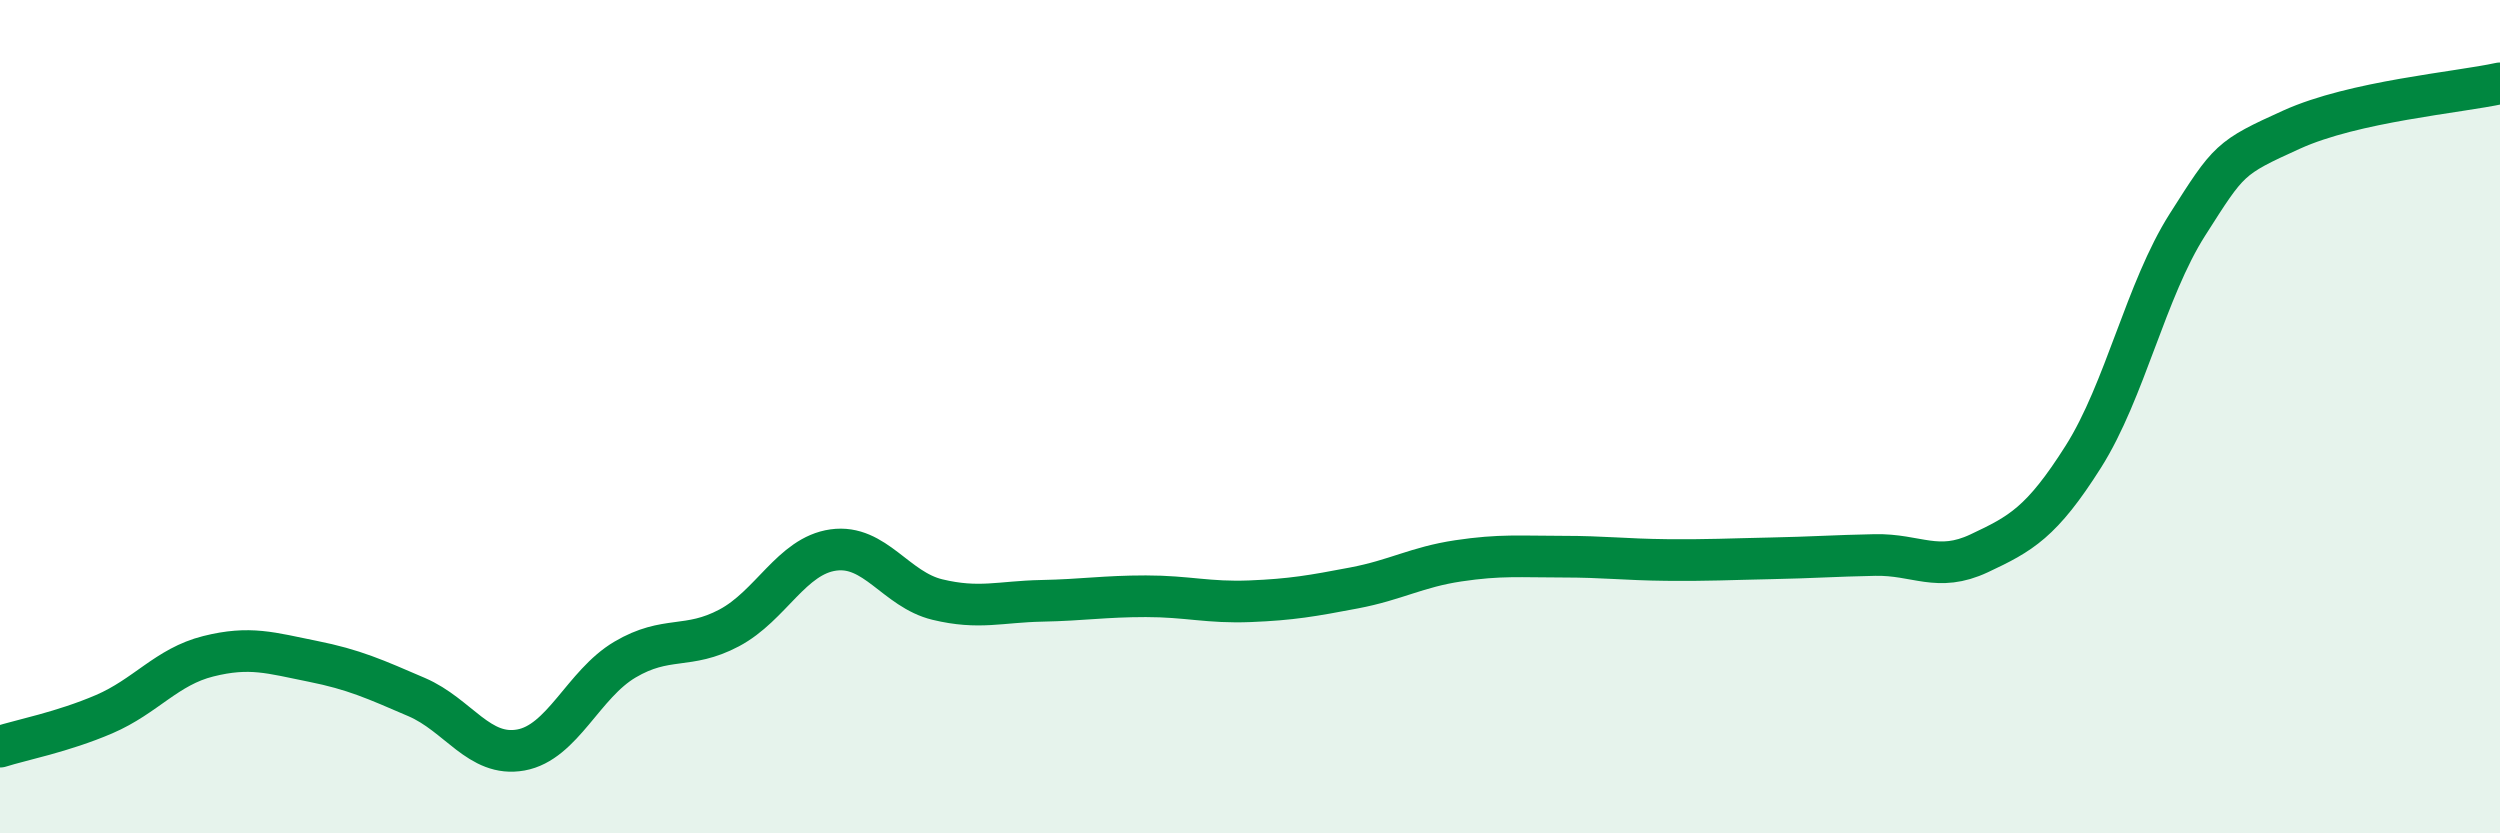
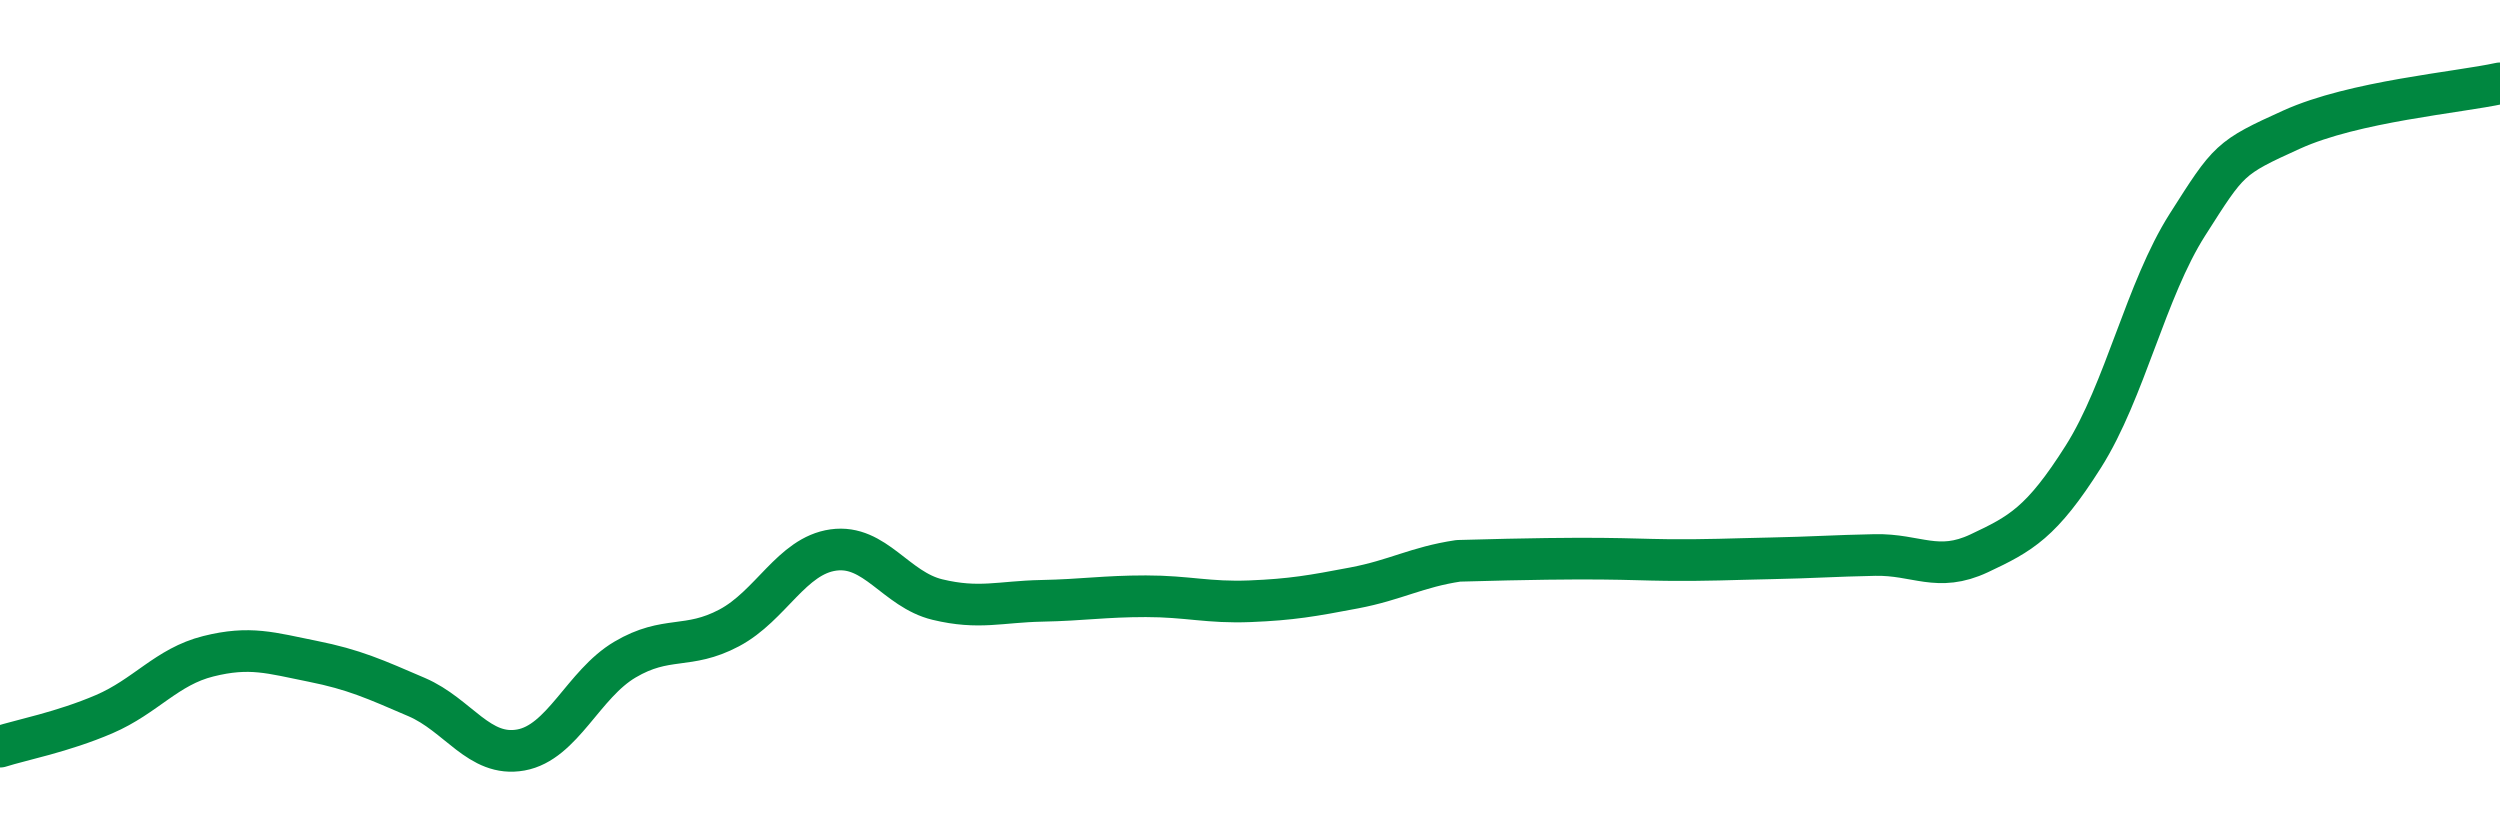
<svg xmlns="http://www.w3.org/2000/svg" width="60" height="20" viewBox="0 0 60 20">
-   <path d="M 0,17.92 C 0.5,17.76 1.5,17.57 2.5,17.14 C 3.5,16.71 4,16 5,15.75 C 6,15.5 6.5,15.67 7.5,15.87 C 8.5,16.07 9,16.3 10,16.73 C 11,17.16 11.5,18.18 12.5,18 C 13.5,17.82 14,16.42 15,15.83 C 16,15.24 16.5,15.6 17.5,15.07 C 18.5,14.54 19,13.34 20,13.2 C 21,13.06 21.5,14.15 22.5,14.39 C 23.5,14.63 24,14.44 25,14.42 C 26,14.4 26.5,14.31 27.5,14.31 C 28.5,14.31 29,14.47 30,14.43 C 31,14.39 31.5,14.3 32.5,14.11 C 33.5,13.92 34,13.61 35,13.46 C 36,13.31 36.5,13.36 37.5,13.36 C 38.5,13.36 39,13.43 40,13.44 C 41,13.45 41.5,13.42 42.5,13.4 C 43.5,13.38 44,13.34 45,13.32 C 46,13.3 46.5,13.75 47.5,13.28 C 48.5,12.81 49,12.54 50,10.96 C 51,9.38 51.5,6.96 52.5,5.39 C 53.5,3.82 53.5,3.79 55,3.11 C 56.5,2.43 59,2.22 60,2L60 20L0 20Z" fill="#008740" opacity="0.1" stroke-linecap="round" stroke-linejoin="round" />
-   <path d="M 0,17.92 C 0.5,17.76 1.5,17.57 2.5,17.14 C 3.5,16.71 4,16 5,15.75 C 6,15.5 6.5,15.67 7.5,15.87 C 8.5,16.07 9,16.3 10,16.73 C 11,17.16 11.5,18.18 12.5,18 C 13.5,17.82 14,16.42 15,15.83 C 16,15.24 16.5,15.6 17.5,15.07 C 18.5,14.54 19,13.34 20,13.2 C 21,13.06 21.5,14.15 22.5,14.39 C 23.5,14.63 24,14.44 25,14.42 C 26,14.4 26.5,14.31 27.5,14.31 C 28.5,14.31 29,14.47 30,14.43 C 31,14.39 31.5,14.3 32.5,14.11 C 33.5,13.92 34,13.61 35,13.46 C 36,13.31 36.5,13.36 37.5,13.36 C 38.5,13.36 39,13.43 40,13.44 C 41,13.45 41.5,13.42 42.5,13.4 C 43.5,13.38 44,13.34 45,13.32 C 46,13.3 46.5,13.75 47.5,13.28 C 48.5,12.81 49,12.54 50,10.96 C 51,9.38 51.5,6.96 52.5,5.39 C 53.5,3.82 53.5,3.79 55,3.11 C 56.5,2.43 59,2.22 60,2" stroke="#008740" stroke-width="1" fill="none" stroke-linecap="round" stroke-linejoin="round" />
+   <path d="M 0,17.92 C 0.5,17.76 1.5,17.57 2.5,17.14 C 3.5,16.71 4,16 5,15.75 C 6,15.5 6.5,15.67 7.5,15.87 C 8.5,16.07 9,16.3 10,16.73 C 11,17.16 11.5,18.18 12.5,18 C 13.5,17.82 14,16.42 15,15.83 C 16,15.24 16.5,15.6 17.5,15.07 C 18.5,14.54 19,13.34 20,13.2 C 21,13.06 21.5,14.15 22.5,14.39 C 23.5,14.63 24,14.44 25,14.42 C 26,14.4 26.5,14.31 27.5,14.31 C 28.5,14.31 29,14.47 30,14.43 C 31,14.39 31.5,14.3 32.5,14.11 C 33.5,13.92 34,13.61 35,13.46 C 38.5,13.36 39,13.43 40,13.44 C 41,13.45 41.5,13.42 42.5,13.4 C 43.5,13.38 44,13.34 45,13.32 C 46,13.3 46.5,13.75 47.5,13.28 C 48.5,12.81 49,12.54 50,10.96 C 51,9.38 51.5,6.96 52.5,5.39 C 53.5,3.82 53.5,3.79 55,3.11 C 56.5,2.43 59,2.22 60,2" stroke="#008740" stroke-width="1" fill="none" stroke-linecap="round" stroke-linejoin="round" />
</svg>